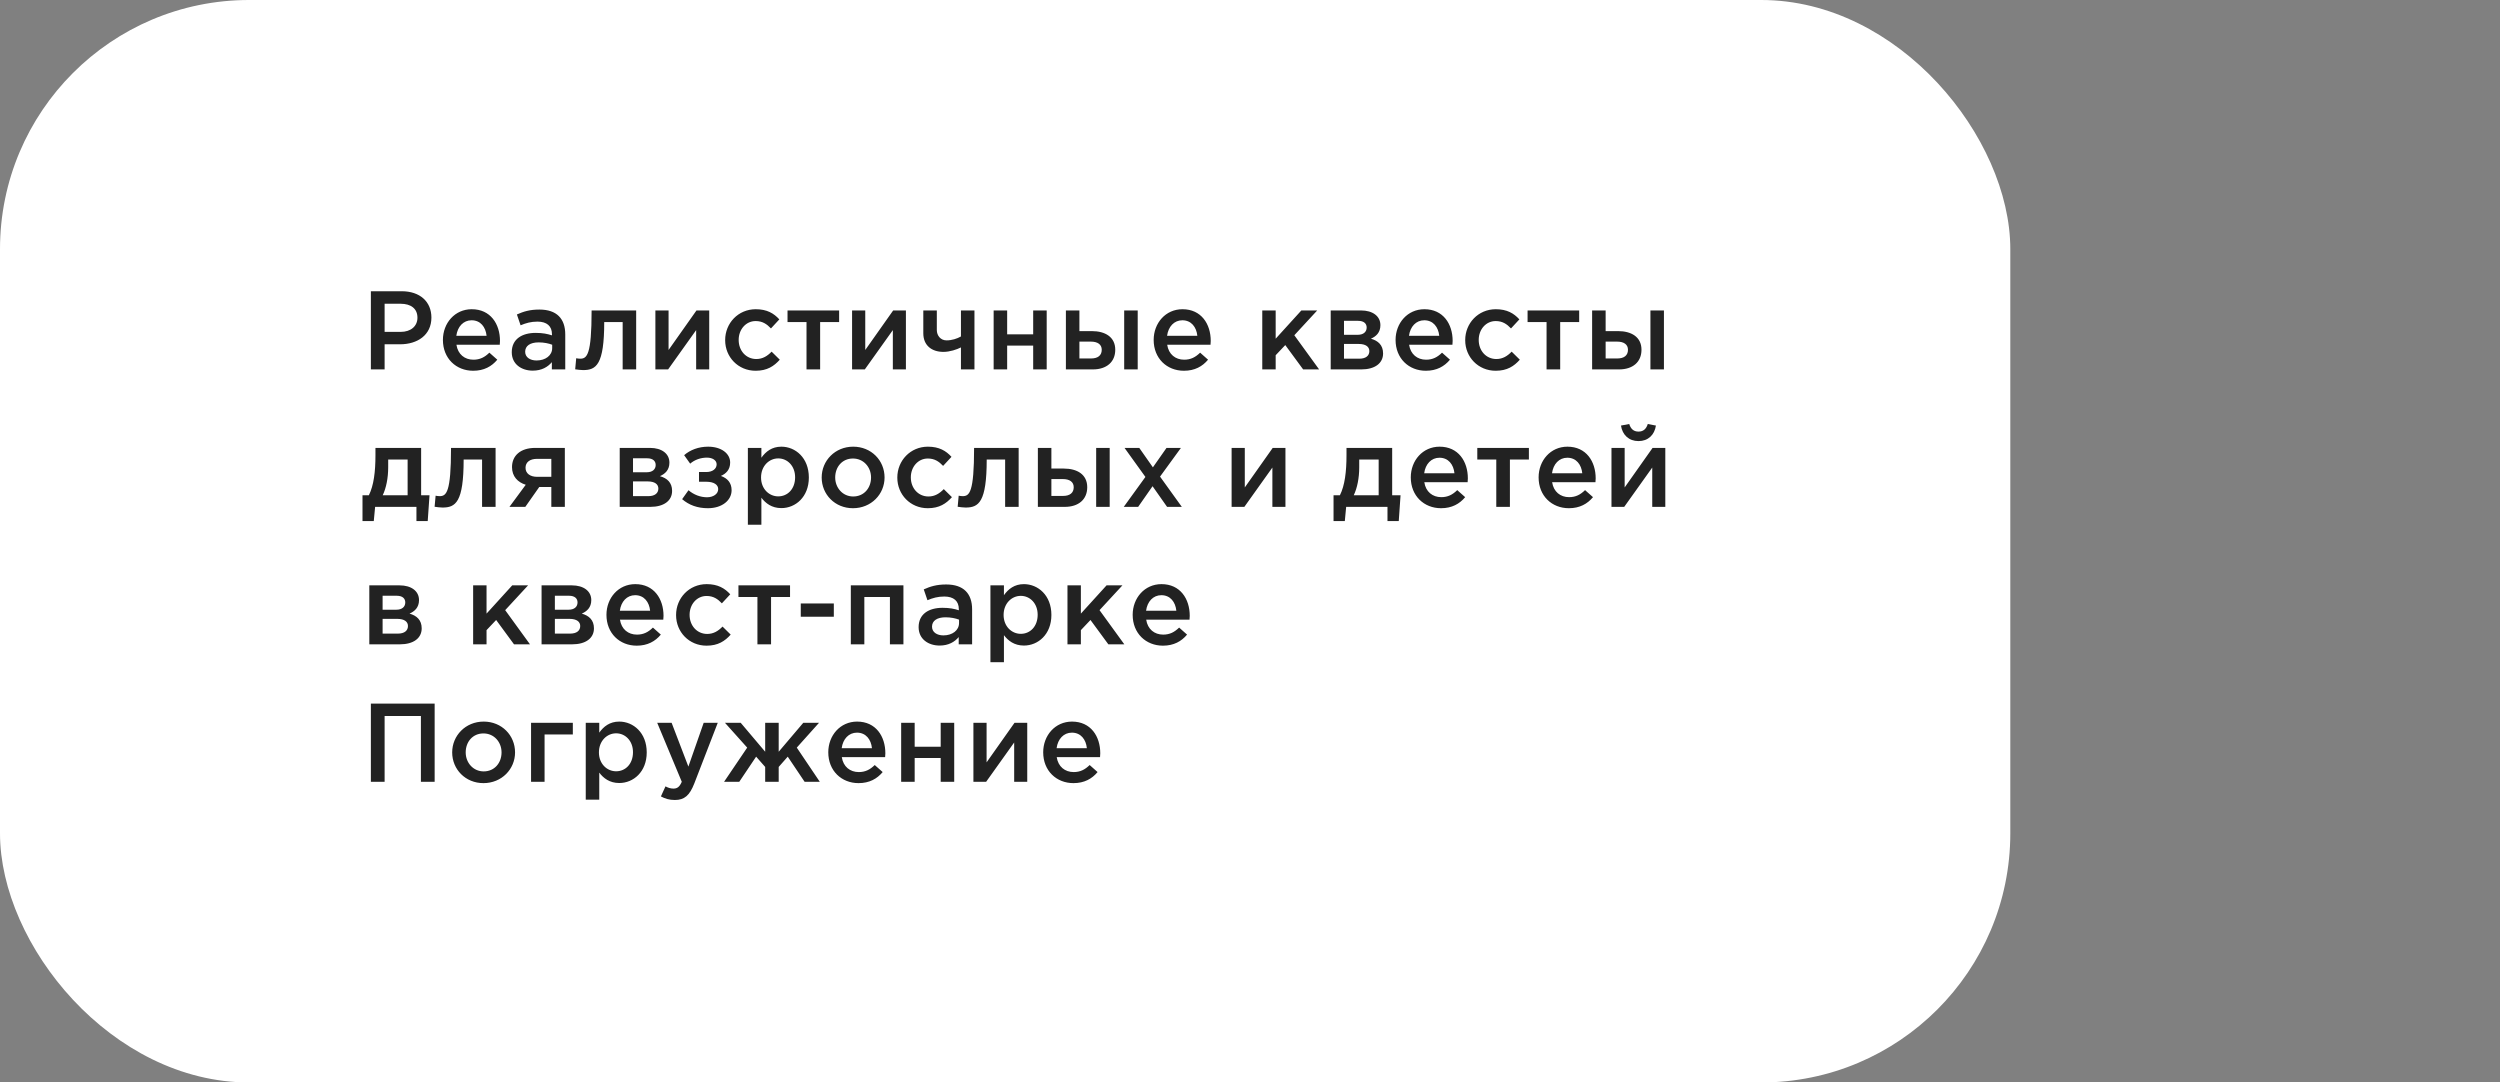
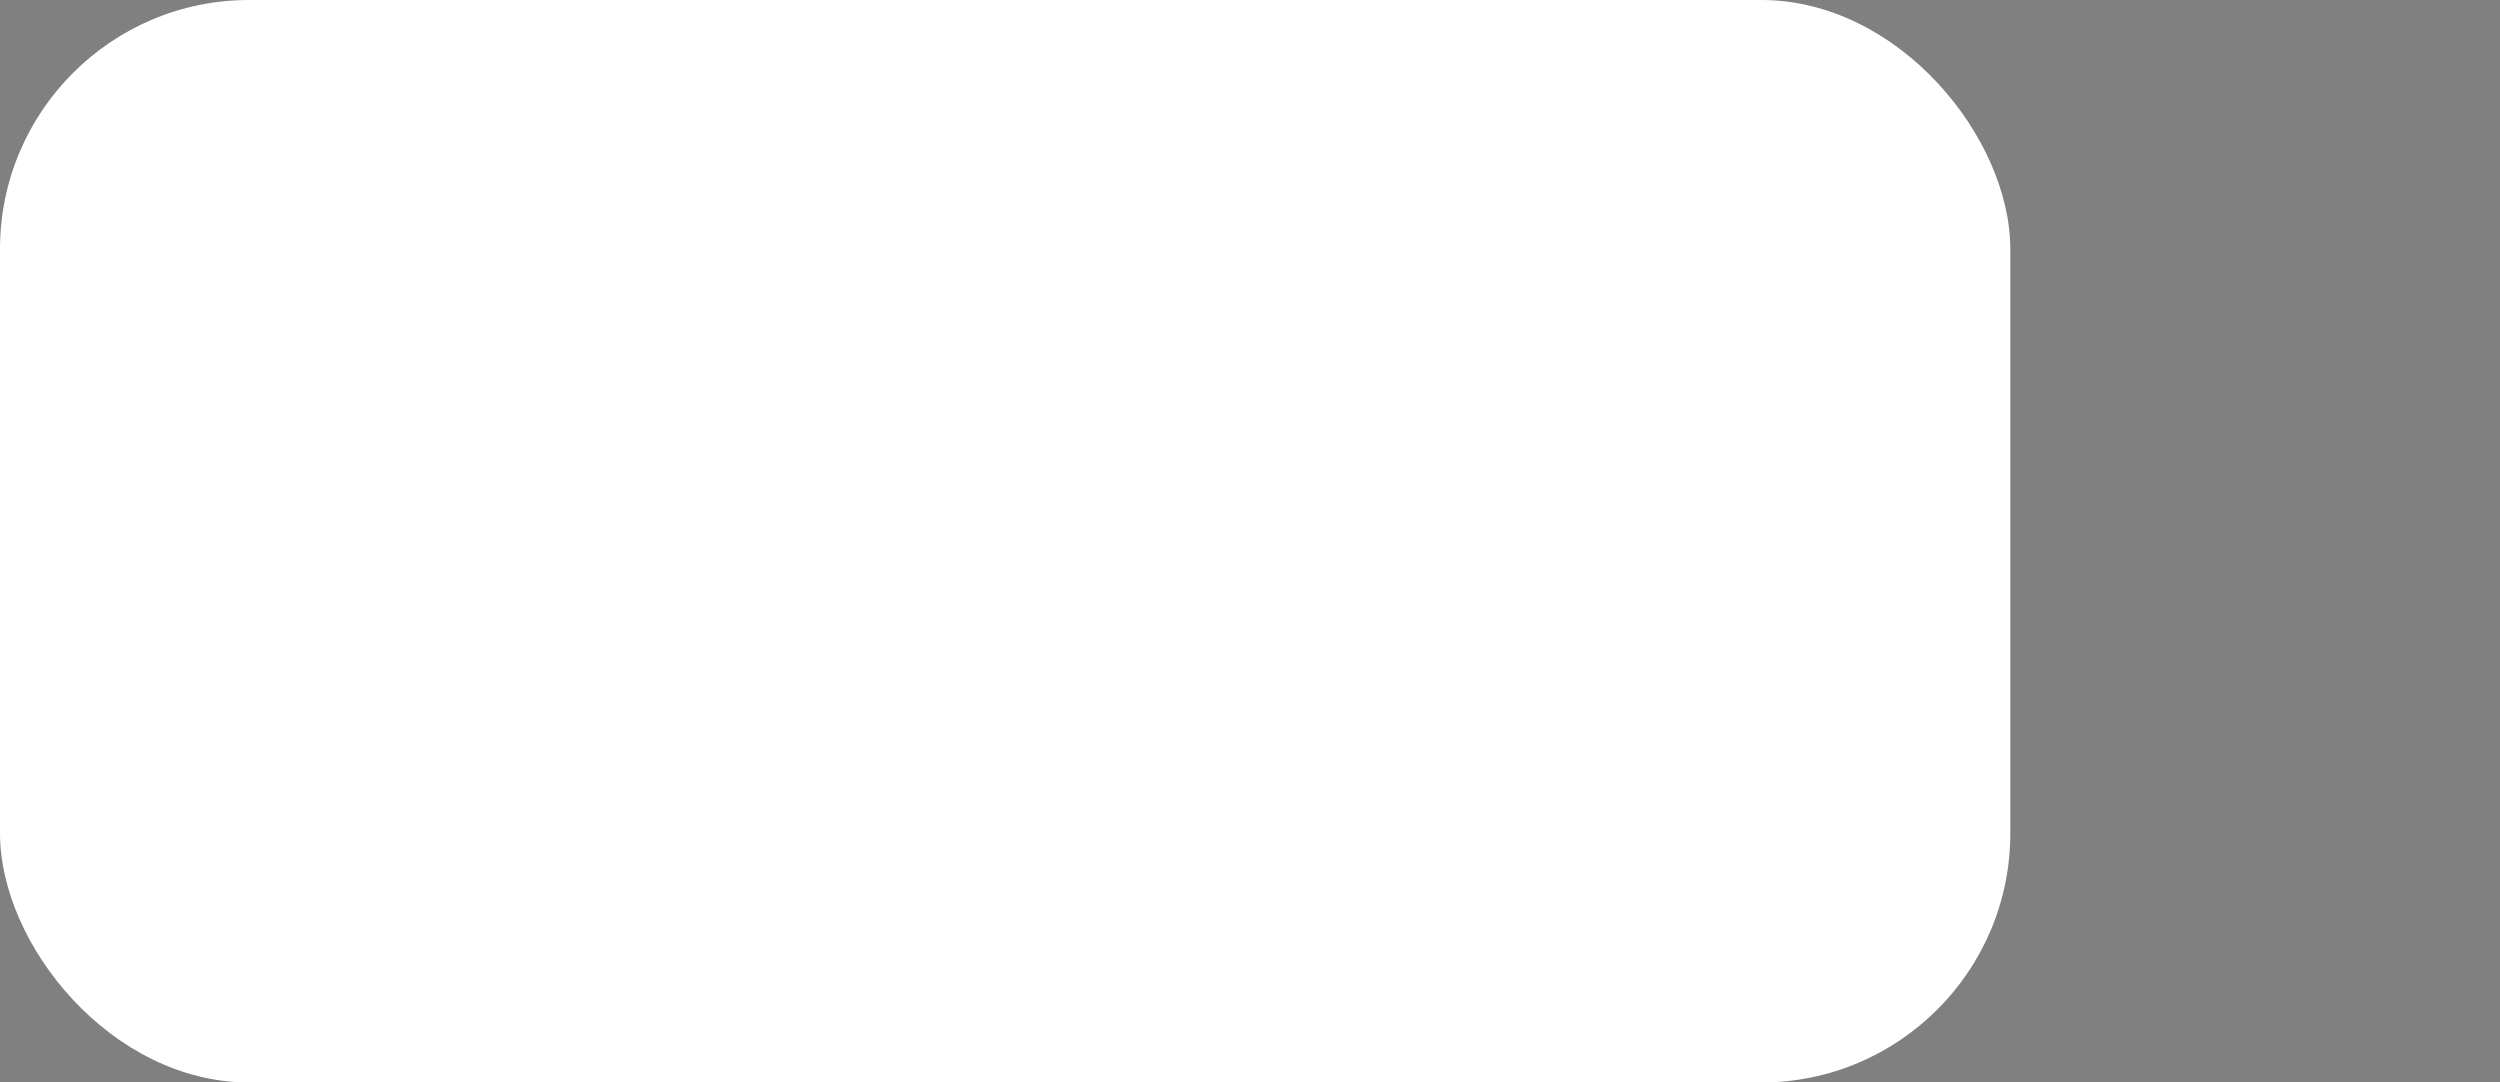
<svg xmlns="http://www.w3.org/2000/svg" width="291" height="126" viewBox="0 0 291 126" fill="none">
  <rect x="0" y="0" width="291" height="126" fill="#808080" stroke="none" />
  <rect width="234" height="126" rx="29" fill="white" />
-   <path d="M43.17 43H44.769V40.075H46.576C48.578 40.075 50.216 39.009 50.216 36.968C50.216 35.109 48.877 33.9 46.758 33.9H43.17V43ZM44.769 38.632V35.356H46.628C47.824 35.356 48.591 35.915 48.591 36.981C48.591 37.956 47.837 38.632 46.628 38.632H44.769ZM55.078 43.156C56.339 43.156 57.236 42.649 57.886 41.869L56.963 41.05C56.417 41.583 55.871 41.869 55.104 41.869C54.09 41.869 53.297 41.245 53.128 40.127H58.172C58.185 40.049 58.198 39.789 58.198 39.685C58.198 37.709 57.093 35.993 54.909 35.993C52.946 35.993 51.555 37.605 51.555 39.568C51.555 41.713 53.089 43.156 55.078 43.156ZM53.115 39.087C53.258 38.021 53.934 37.28 54.896 37.28C55.936 37.28 56.534 38.073 56.638 39.087H53.115ZM65.796 43V38.931C65.796 37.098 64.808 36.032 62.78 36.032C61.662 36.032 60.921 36.266 60.167 36.604L60.596 37.865C61.22 37.605 61.792 37.436 62.559 37.436C63.651 37.436 64.249 37.956 64.249 38.905V39.035C63.716 38.866 63.183 38.749 62.351 38.749C60.752 38.749 59.569 39.477 59.569 40.998C59.569 42.402 60.713 43.143 62.013 43.143C63.053 43.143 63.768 42.714 64.236 42.155V43H65.796ZM64.275 40.517C64.275 41.375 63.495 41.96 62.455 41.96C61.714 41.96 61.129 41.596 61.129 40.946C61.129 40.257 61.714 39.854 62.702 39.854C63.313 39.854 63.872 39.971 64.275 40.127V40.517ZM67.875 43.078C69.396 43.078 70.332 42.467 70.332 37.488H72.477V43H74.05V36.136H68.863C68.863 41.362 68.317 41.752 67.524 41.752C67.42 41.752 67.173 41.726 67.069 41.7L66.952 42.987C67.186 43.026 67.628 43.078 67.875 43.078ZM76.287 43H77.769L81.032 38.424V43H82.553V36.136H81.071C79.979 37.67 78.9 39.204 77.821 40.738V36.136H76.287V43ZM87.958 43.156C89.297 43.156 90.09 42.623 90.766 41.869L89.817 40.933C89.323 41.44 88.777 41.791 88.036 41.791C86.827 41.791 85.982 40.803 85.982 39.581V39.555C85.982 38.359 86.814 37.371 87.958 37.371C88.751 37.371 89.258 37.722 89.739 38.229L90.714 37.176C90.077 36.474 89.271 35.993 87.971 35.993C85.917 35.993 84.409 37.631 84.409 39.581V39.607C84.409 41.557 85.917 43.156 87.958 43.156ZM93.878 43H95.464V37.488H97.674V36.136H91.668V37.488H93.878V43ZM99.182 43H100.664L103.927 38.424V43H105.448V36.136H103.966C102.874 37.67 101.795 39.204 100.716 40.738V36.136H99.182V43ZM111.854 43H113.427V36.136H111.854V39.165C111.399 39.425 110.788 39.62 110.177 39.62C109.475 39.62 109.046 39.048 109.046 38.424V36.136H107.473V38.801C107.473 40.205 108.448 40.959 109.813 40.959C110.554 40.959 111.373 40.686 111.854 40.439V43ZM115.66 43H117.233V40.231H120.262V43H121.835V36.136H120.262V38.918H117.233V36.136H115.66V43ZM124.07 43H127.203C128.815 43 129.816 42.129 129.816 40.712C129.816 39.217 128.633 38.541 127.086 38.541H125.643V36.136H124.07V43ZM125.643 41.726V39.763H126.969C127.775 39.763 128.243 40.101 128.243 40.712C128.243 41.375 127.788 41.726 126.995 41.726H125.643ZM130.856 43H132.429V36.136H130.856V43ZM137.81 43.156C139.071 43.156 139.968 42.649 140.618 41.869L139.695 41.05C139.149 41.583 138.603 41.869 137.836 41.869C136.822 41.869 136.029 41.245 135.86 40.127H140.904C140.917 40.049 140.93 39.789 140.93 39.685C140.93 37.709 139.825 35.993 137.641 35.993C135.678 35.993 134.287 37.605 134.287 39.568C134.287 41.713 135.821 43.156 137.81 43.156ZM135.847 39.087C135.99 38.021 136.666 37.28 137.628 37.28C138.668 37.28 139.266 38.073 139.37 39.087H135.847ZM146.928 43H148.488V41.349L149.606 40.166L151.686 43H153.545L150.659 39.022L153.324 36.136H151.478L148.488 39.425V36.136H146.928V43ZM154.894 43H158.456C160.016 43 160.991 42.298 160.991 41.141C160.991 40.166 160.406 39.659 159.574 39.425C160.159 39.165 160.679 38.723 160.679 37.852C160.679 36.799 159.782 36.136 158.417 36.136H154.894V43ZM156.441 41.752V40.036H158.144C158.989 40.036 159.392 40.374 159.392 40.868C159.392 41.401 158.989 41.752 158.222 41.752H156.441ZM156.441 38.97V37.345H158.079C158.781 37.345 159.08 37.683 159.08 38.125C159.08 38.619 158.716 38.97 158.053 38.97H156.441ZM165.968 43.156C167.229 43.156 168.126 42.649 168.776 41.869L167.853 41.05C167.307 41.583 166.761 41.869 165.994 41.869C164.98 41.869 164.187 41.245 164.018 40.127H169.062C169.075 40.049 169.088 39.789 169.088 39.685C169.088 37.709 167.983 35.993 165.799 35.993C163.836 35.993 162.445 37.605 162.445 39.568C162.445 41.713 163.979 43.156 165.968 43.156ZM164.005 39.087C164.148 38.021 164.824 37.28 165.786 37.28C166.826 37.28 167.424 38.073 167.528 39.087H164.005ZM174.099 43.156C175.438 43.156 176.231 42.623 176.907 41.869L175.958 40.933C175.464 41.44 174.918 41.791 174.177 41.791C172.968 41.791 172.123 40.803 172.123 39.581V39.555C172.123 38.359 172.955 37.371 174.099 37.371C174.892 37.371 175.399 37.722 175.88 38.229L176.855 37.176C176.218 36.474 175.412 35.993 174.112 35.993C172.058 35.993 170.55 37.631 170.55 39.581V39.607C170.55 41.557 172.058 43.156 174.099 43.156ZM180.02 43H181.606V37.488H183.816V36.136H177.81V37.488H180.02V43ZM185.323 43H188.456C190.068 43 191.069 42.129 191.069 40.712C191.069 39.217 189.886 38.541 188.339 38.541H186.896V36.136H185.323V43ZM186.896 41.726V39.763H188.222C189.028 39.763 189.496 40.101 189.496 40.712C189.496 41.375 189.041 41.726 188.248 41.726H186.896ZM192.109 43H193.682V36.136H192.109V43ZM42.195 60.651H43.508L43.664 59H48.474V60.651H49.787L49.995 57.648H49.02V52.136H43.703V52.981C43.703 54.905 43.508 56.504 42.936 57.648H42.195V60.651ZM44.548 57.648C44.951 56.803 45.185 55.646 45.185 54.398V53.488H47.447V57.648H44.548ZM51.511 59.078C53.032 59.078 53.968 58.467 53.968 53.488H56.113V59H57.686V52.136H52.499C52.499 57.362 51.953 57.752 51.16 57.752C51.056 57.752 50.809 57.726 50.705 57.7L50.588 58.987C50.822 59.026 51.264 59.078 51.511 59.078ZM59.299 59H61.145L62.77 56.686H64.174V59H65.747V52.136H62.302C60.573 52.136 59.598 53.046 59.598 54.372C59.598 55.451 60.261 56.14 61.197 56.426L59.299 59ZM62.523 55.503C61.717 55.503 61.171 55.113 61.171 54.45C61.171 53.8 61.678 53.41 62.51 53.41H64.174V55.503H62.523ZM72.135 59H75.697C77.257 59 78.232 58.298 78.232 57.141C78.232 56.166 77.647 55.659 76.815 55.425C77.4 55.165 77.92 54.723 77.92 53.852C77.92 52.799 77.023 52.136 75.658 52.136H72.135V59ZM73.682 57.752V56.036H75.385C76.23 56.036 76.633 56.374 76.633 56.868C76.633 57.401 76.23 57.752 75.463 57.752H73.682ZM73.682 54.97V53.345H75.32C76.022 53.345 76.321 53.683 76.321 54.125C76.321 54.619 75.957 54.97 75.294 54.97H73.682ZM82.403 59.156C84.067 59.156 85.159 58.22 85.159 57.063C85.159 56.179 84.652 55.659 83.911 55.399C84.509 55.139 84.99 54.671 84.99 53.839C84.99 52.773 83.937 51.993 82.429 51.993C81.311 51.993 80.336 52.37 79.634 52.981L80.336 53.969C80.856 53.514 81.571 53.267 82.286 53.267C82.936 53.267 83.417 53.579 83.417 54.047C83.417 54.567 82.949 54.944 82.208 54.944H81.363V56.075H82.208C83.105 56.075 83.599 56.426 83.599 56.933C83.599 57.505 83.014 57.882 82.299 57.882C81.519 57.882 80.752 57.583 80.141 57.063L79.4 58.103C80.206 58.792 81.181 59.156 82.403 59.156ZM87.052 61.08H88.625V57.934C89.106 58.571 89.821 59.143 90.952 59.143C92.59 59.143 94.15 57.856 94.15 55.581C94.15 53.28 92.577 51.993 90.952 51.993C89.847 51.993 89.132 52.565 88.625 53.28V52.136H87.052V61.08ZM90.588 57.778C89.522 57.778 88.586 56.907 88.586 55.581C88.586 54.242 89.522 53.358 90.588 53.358C91.654 53.358 92.551 54.229 92.551 55.555C92.551 56.933 91.667 57.778 90.588 57.778ZM99.284 59.156C101.403 59.156 102.963 57.531 102.963 55.581C102.963 53.592 101.416 51.993 99.31 51.993C97.204 51.993 95.644 53.618 95.644 55.581C95.644 57.557 97.191 59.156 99.284 59.156ZM99.31 57.791C98.088 57.791 97.217 56.777 97.217 55.581C97.217 54.359 98.023 53.371 99.284 53.371C100.519 53.371 101.39 54.372 101.39 55.581C101.39 56.79 100.584 57.791 99.31 57.791ZM107.997 59.156C109.336 59.156 110.129 58.623 110.805 57.869L109.856 56.933C109.362 57.44 108.816 57.791 108.075 57.791C106.866 57.791 106.021 56.803 106.021 55.581V55.555C106.021 54.359 106.853 53.371 107.997 53.371C108.79 53.371 109.297 53.722 109.778 54.229L110.753 53.176C110.116 52.474 109.31 51.993 108.01 51.993C105.956 51.993 104.448 53.631 104.448 55.581V55.607C104.448 57.557 105.956 59.156 107.997 59.156ZM112.396 59.078C113.917 59.078 114.853 58.467 114.853 53.488H116.998V59H118.571V52.136H113.384C113.384 57.362 112.838 57.752 112.045 57.752C111.941 57.752 111.694 57.726 111.59 57.7L111.473 58.987C111.707 59.026 112.149 59.078 112.396 59.078ZM120.808 59H123.941C125.553 59 126.554 58.129 126.554 56.712C126.554 55.217 125.371 54.541 123.824 54.541H122.381V52.136H120.808V59ZM122.381 57.726V55.763H123.707C124.513 55.763 124.981 56.101 124.981 56.712C124.981 57.375 124.526 57.726 123.733 57.726H122.381ZM127.594 59H129.167V52.136H127.594V59ZM130.804 59H132.481L134.158 56.595L135.848 59H137.564L135.029 55.477L137.46 52.136H135.783L134.197 54.398L132.611 52.136H130.895L133.326 55.516L130.804 59ZM143.36 59H144.842L148.105 54.424V59H149.626V52.136H148.144C147.052 53.67 145.973 55.204 144.894 56.738V52.136H143.36V59ZM155.224 60.651H156.537L156.693 59H161.503V60.651H162.816L163.024 57.648H162.049V52.136H156.732V52.981C156.732 54.905 156.537 56.504 155.965 57.648H155.224V60.651ZM157.577 57.648C157.98 56.803 158.214 55.646 158.214 54.398V53.488H160.476V57.648H157.577ZM167.738 59.156C168.999 59.156 169.896 58.649 170.546 57.869L169.623 57.05C169.077 57.583 168.531 57.869 167.764 57.869C166.75 57.869 165.957 57.245 165.788 56.127H170.832C170.845 56.049 170.858 55.789 170.858 55.685C170.858 53.709 169.753 51.993 167.569 51.993C165.606 51.993 164.215 53.605 164.215 55.568C164.215 57.713 165.749 59.156 167.738 59.156ZM165.775 55.087C165.918 54.021 166.594 53.28 167.556 53.28C168.596 53.28 169.194 54.073 169.298 55.087H165.775ZM174.167 59H175.753V53.488H177.963V52.136H171.957V53.488H174.167V59ZM182.617 59.156C183.878 59.156 184.775 58.649 185.425 57.869L184.502 57.05C183.956 57.583 183.41 57.869 182.643 57.869C181.629 57.869 180.836 57.245 180.667 56.127H185.711C185.724 56.049 185.737 55.789 185.737 55.685C185.737 53.709 184.632 51.993 182.448 51.993C180.485 51.993 179.094 53.605 179.094 55.568C179.094 57.713 180.628 59.156 182.617 59.156ZM180.654 55.087C180.797 54.021 181.473 53.28 182.435 53.28C183.475 53.28 184.073 54.073 184.177 55.087H180.654ZM190.722 51.343C191.827 51.343 192.581 50.641 192.75 49.536L191.801 49.354C191.632 49.9 191.307 50.238 190.722 50.238C190.137 50.238 189.812 49.9 189.643 49.354L188.681 49.536C188.85 50.641 189.617 51.343 190.722 51.343ZM187.576 59H189.058L192.321 54.424V59H193.842V52.136H192.36C191.268 53.67 190.189 55.204 189.11 56.738V52.136H187.576V59ZM42.988 75H46.55C48.11 75 49.085 74.298 49.085 73.141C49.085 72.166 48.5 71.659 47.668 71.425C48.253 71.165 48.773 70.723 48.773 69.852C48.773 68.799 47.876 68.136 46.511 68.136H42.988V75ZM44.535 73.752V72.036H46.238C47.083 72.036 47.486 72.374 47.486 72.868C47.486 73.401 47.083 73.752 46.316 73.752H44.535ZM44.535 70.97V69.345H46.173C46.875 69.345 47.174 69.683 47.174 70.125C47.174 70.619 46.81 70.97 46.147 70.97H44.535ZM55.073 75H56.633V73.349L57.751 72.166L59.831 75H61.69L58.804 71.022L61.469 68.136H59.623L56.633 71.425V68.136H55.073V75ZM63.039 75H66.602C68.162 75 69.136 74.298 69.136 73.141C69.136 72.166 68.552 71.659 67.719 71.425C68.305 71.165 68.825 70.723 68.825 69.852C68.825 68.799 67.927 68.136 66.562 68.136H63.039V75ZM64.587 73.752V72.036H66.29C67.135 72.036 67.537 72.374 67.537 72.868C67.537 73.401 67.135 73.752 66.368 73.752H64.587ZM64.587 70.97V69.345H66.225C66.927 69.345 67.225 69.683 67.225 70.125C67.225 70.619 66.862 70.97 66.198 70.97H64.587ZM74.114 75.156C75.374 75.156 76.272 74.649 76.921 73.869L75.999 73.05C75.453 73.583 74.906 73.869 74.139 73.869C73.126 73.869 72.332 73.245 72.163 72.127H77.207C77.221 72.049 77.234 71.789 77.234 71.685C77.234 69.709 76.129 67.993 73.945 67.993C71.981 67.993 70.591 69.605 70.591 71.568C70.591 73.713 72.124 75.156 74.114 75.156ZM72.15 71.087C72.293 70.021 72.969 69.28 73.931 69.28C74.972 69.28 75.57 70.073 75.674 71.087H72.15ZM82.245 75.156C83.584 75.156 84.377 74.623 85.053 73.869L84.104 72.933C83.61 73.44 83.064 73.791 82.323 73.791C81.114 73.791 80.269 72.803 80.269 71.581V71.555C80.269 70.359 81.101 69.371 82.245 69.371C83.038 69.371 83.545 69.722 84.026 70.229L85.001 69.176C84.364 68.474 83.558 67.993 82.258 67.993C80.204 67.993 78.696 69.631 78.696 71.581V71.607C78.696 73.557 80.204 75.156 82.245 75.156ZM88.165 75H89.751V69.488H91.961V68.136H85.955V69.488H88.165V75ZM93.209 71.789H97.057V70.242H93.209V71.789ZM99.036 75H100.609V69.488H103.586V75H105.159V68.136H99.036V75ZM113.154 75V70.931C113.154 69.098 112.166 68.032 110.138 68.032C109.02 68.032 108.279 68.266 107.525 68.604L107.954 69.865C108.578 69.605 109.15 69.436 109.917 69.436C111.009 69.436 111.607 69.956 111.607 70.905V71.035C111.074 70.866 110.541 70.749 109.709 70.749C108.11 70.749 106.927 71.477 106.927 72.998C106.927 74.402 108.071 75.143 109.371 75.143C110.411 75.143 111.126 74.714 111.594 74.155V75H113.154ZM111.633 72.517C111.633 73.375 110.853 73.96 109.813 73.96C109.072 73.96 108.487 73.596 108.487 72.946C108.487 72.257 109.072 71.854 110.06 71.854C110.671 71.854 111.23 71.971 111.633 72.127V72.517ZM115.285 77.08H116.858V73.934C117.339 74.571 118.054 75.143 119.185 75.143C120.823 75.143 122.383 73.856 122.383 71.581C122.383 69.28 120.81 67.993 119.185 67.993C118.08 67.993 117.365 68.565 116.858 69.28V68.136H115.285V77.08ZM118.821 73.778C117.755 73.778 116.819 72.907 116.819 71.581C116.819 70.242 117.755 69.358 118.821 69.358C119.887 69.358 120.784 70.229 120.784 71.555C120.784 72.933 119.9 73.778 118.821 73.778ZM124.254 75H125.814V73.349L126.932 72.166L129.012 75H130.871L127.985 71.022L130.65 68.136H128.804L125.814 71.425V68.136H124.254V75ZM135.366 75.156C136.627 75.156 137.524 74.649 138.174 73.869L137.251 73.05C136.705 73.583 136.159 73.869 135.392 73.869C134.378 73.869 133.585 73.245 133.416 72.127H138.46C138.473 72.049 138.486 71.789 138.486 71.685C138.486 69.709 137.381 67.993 135.197 67.993C133.234 67.993 131.843 69.605 131.843 71.568C131.843 73.713 133.377 75.156 135.366 75.156ZM133.403 71.087C133.546 70.021 134.222 69.28 135.184 69.28C136.224 69.28 136.822 70.073 136.926 71.087H133.403ZM43.17 91H44.769V83.343H48.994V91H50.593V81.9H43.17V91ZM56.274 91.156C58.393 91.156 59.953 89.531 59.953 87.581C59.953 85.592 58.406 83.993 56.3 83.993C54.194 83.993 52.634 85.618 52.634 87.581C52.634 89.557 54.181 91.156 56.274 91.156ZM56.3 89.791C55.078 89.791 54.207 88.777 54.207 87.581C54.207 86.359 55.013 85.371 56.274 85.371C57.509 85.371 58.38 86.372 58.38 87.581C58.38 88.79 57.574 89.791 56.3 89.791ZM61.815 91H63.388V85.488H66.677V84.136H61.815V91ZM68.181 93.08H69.754V89.934C70.235 90.571 70.95 91.143 72.081 91.143C73.719 91.143 75.279 89.856 75.279 87.581C75.279 85.28 73.706 83.993 72.081 83.993C70.976 83.993 70.261 84.565 69.754 85.28V84.136H68.181V93.08ZM71.717 89.778C70.651 89.778 69.715 88.907 69.715 87.581C69.715 86.242 70.651 85.358 71.717 85.358C72.783 85.358 73.68 86.229 73.68 87.555C73.68 88.933 72.796 89.778 71.717 89.778ZM78.554 93.119C79.659 93.119 80.27 92.599 80.816 91.195L83.546 84.136H81.908L80.127 89.232L78.177 84.136H76.5L79.36 91C79.1 91.598 78.827 91.793 78.385 91.793C78.06 91.793 77.748 91.689 77.462 91.533L76.929 92.703C77.41 92.963 77.891 93.119 78.554 93.119ZM84.283 91H86.051L88.014 88.075L89.067 89.271V91H90.64V89.271L91.693 88.075L93.656 91H95.424L92.746 87.022L95.333 84.136H93.5L90.64 87.503V84.136H89.067V87.503L86.22 84.136H84.387L86.974 87.022L84.283 91ZM99.935 91.156C101.196 91.156 102.093 90.649 102.743 89.869L101.82 89.05C101.274 89.583 100.728 89.869 99.961 89.869C98.947 89.869 98.154 89.245 97.985 88.127H103.029C103.042 88.049 103.055 87.789 103.055 87.685C103.055 85.709 101.95 83.993 99.766 83.993C97.803 83.993 96.412 85.605 96.412 87.568C96.412 89.713 97.946 91.156 99.935 91.156ZM97.972 87.087C98.115 86.021 98.791 85.28 99.753 85.28C100.793 85.28 101.391 86.073 101.495 87.087H97.972ZM104.895 91H106.468V88.231H109.497V91H111.07V84.136H109.497V86.918H106.468V84.136H104.895V91ZM113.305 91H114.787L118.05 86.424V91H119.571V84.136H118.089C116.997 85.67 115.918 87.204 114.839 88.738V84.136H113.305V91ZM124.951 91.156C126.212 91.156 127.109 90.649 127.759 89.869L126.836 89.05C126.29 89.583 125.744 89.869 124.977 89.869C123.963 89.869 123.17 89.245 123.001 88.127H128.045C128.058 88.049 128.071 87.789 128.071 87.685C128.071 85.709 126.966 83.993 124.782 83.993C122.819 83.993 121.428 85.605 121.428 87.568C121.428 89.713 122.962 91.156 124.951 91.156ZM122.988 87.087C123.131 86.021 123.807 85.28 124.769 85.28C125.809 85.28 126.407 86.073 126.511 87.087H122.988Z" fill="#222222" />
</svg>